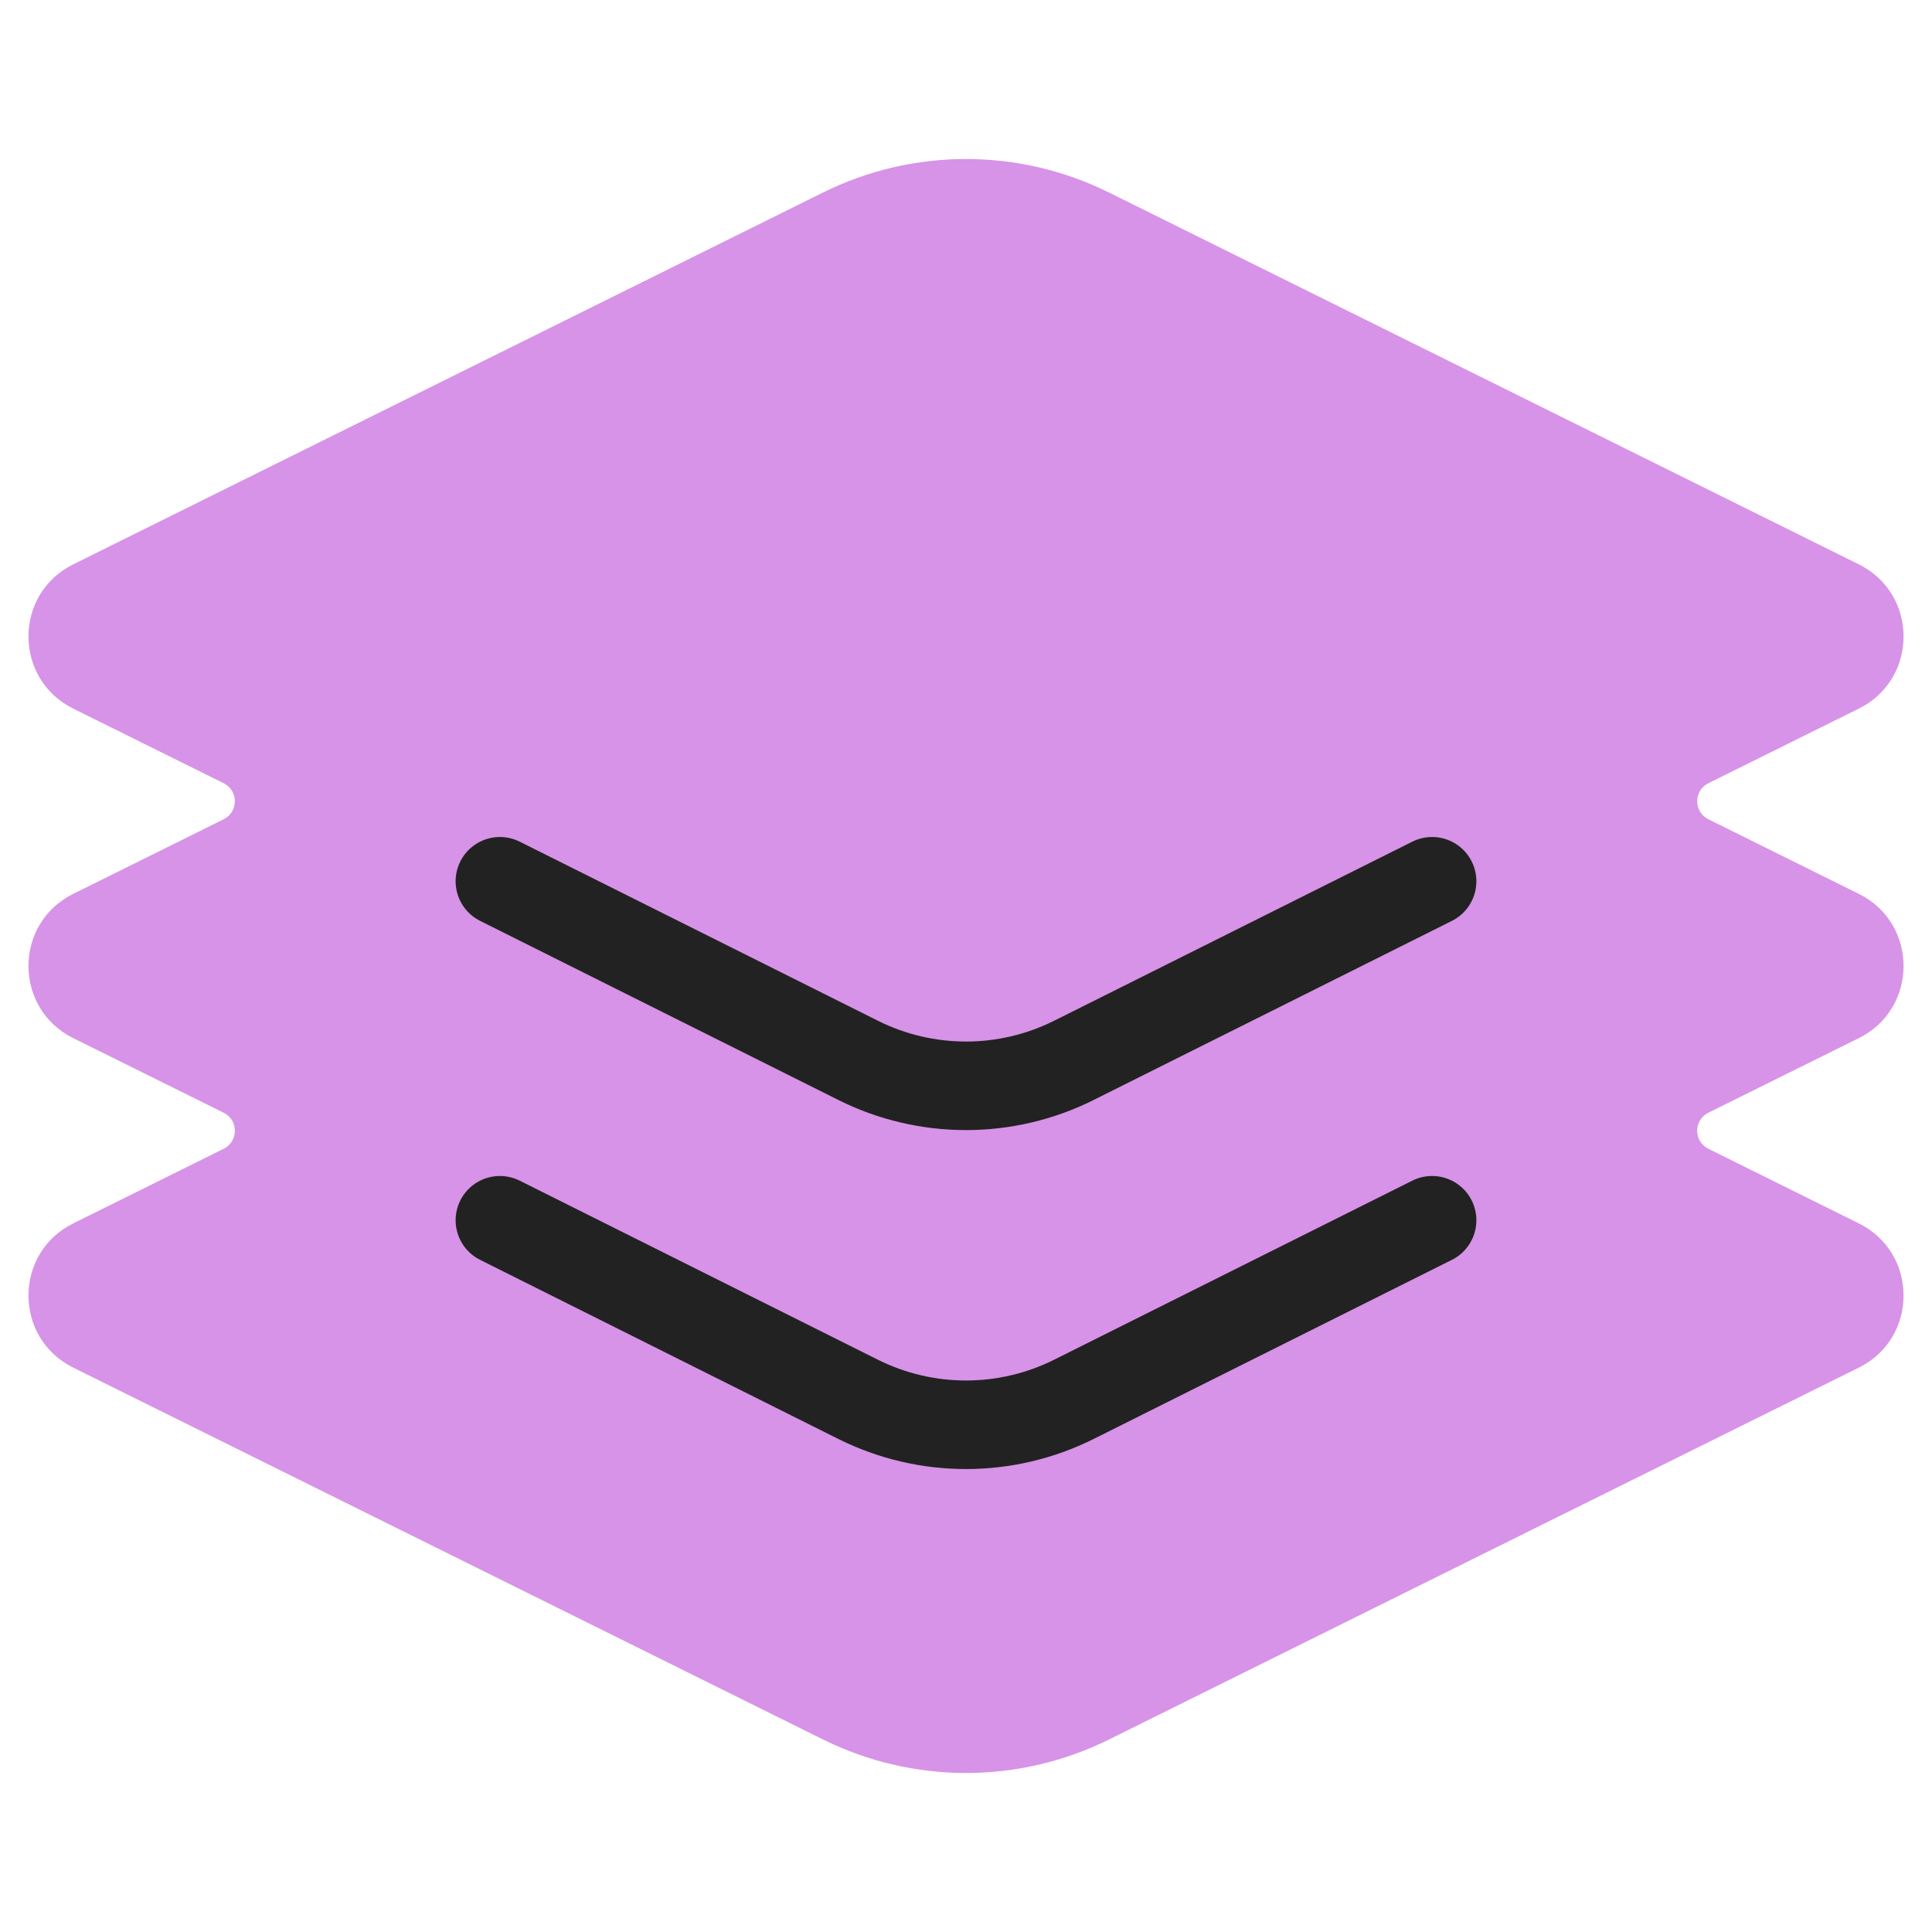
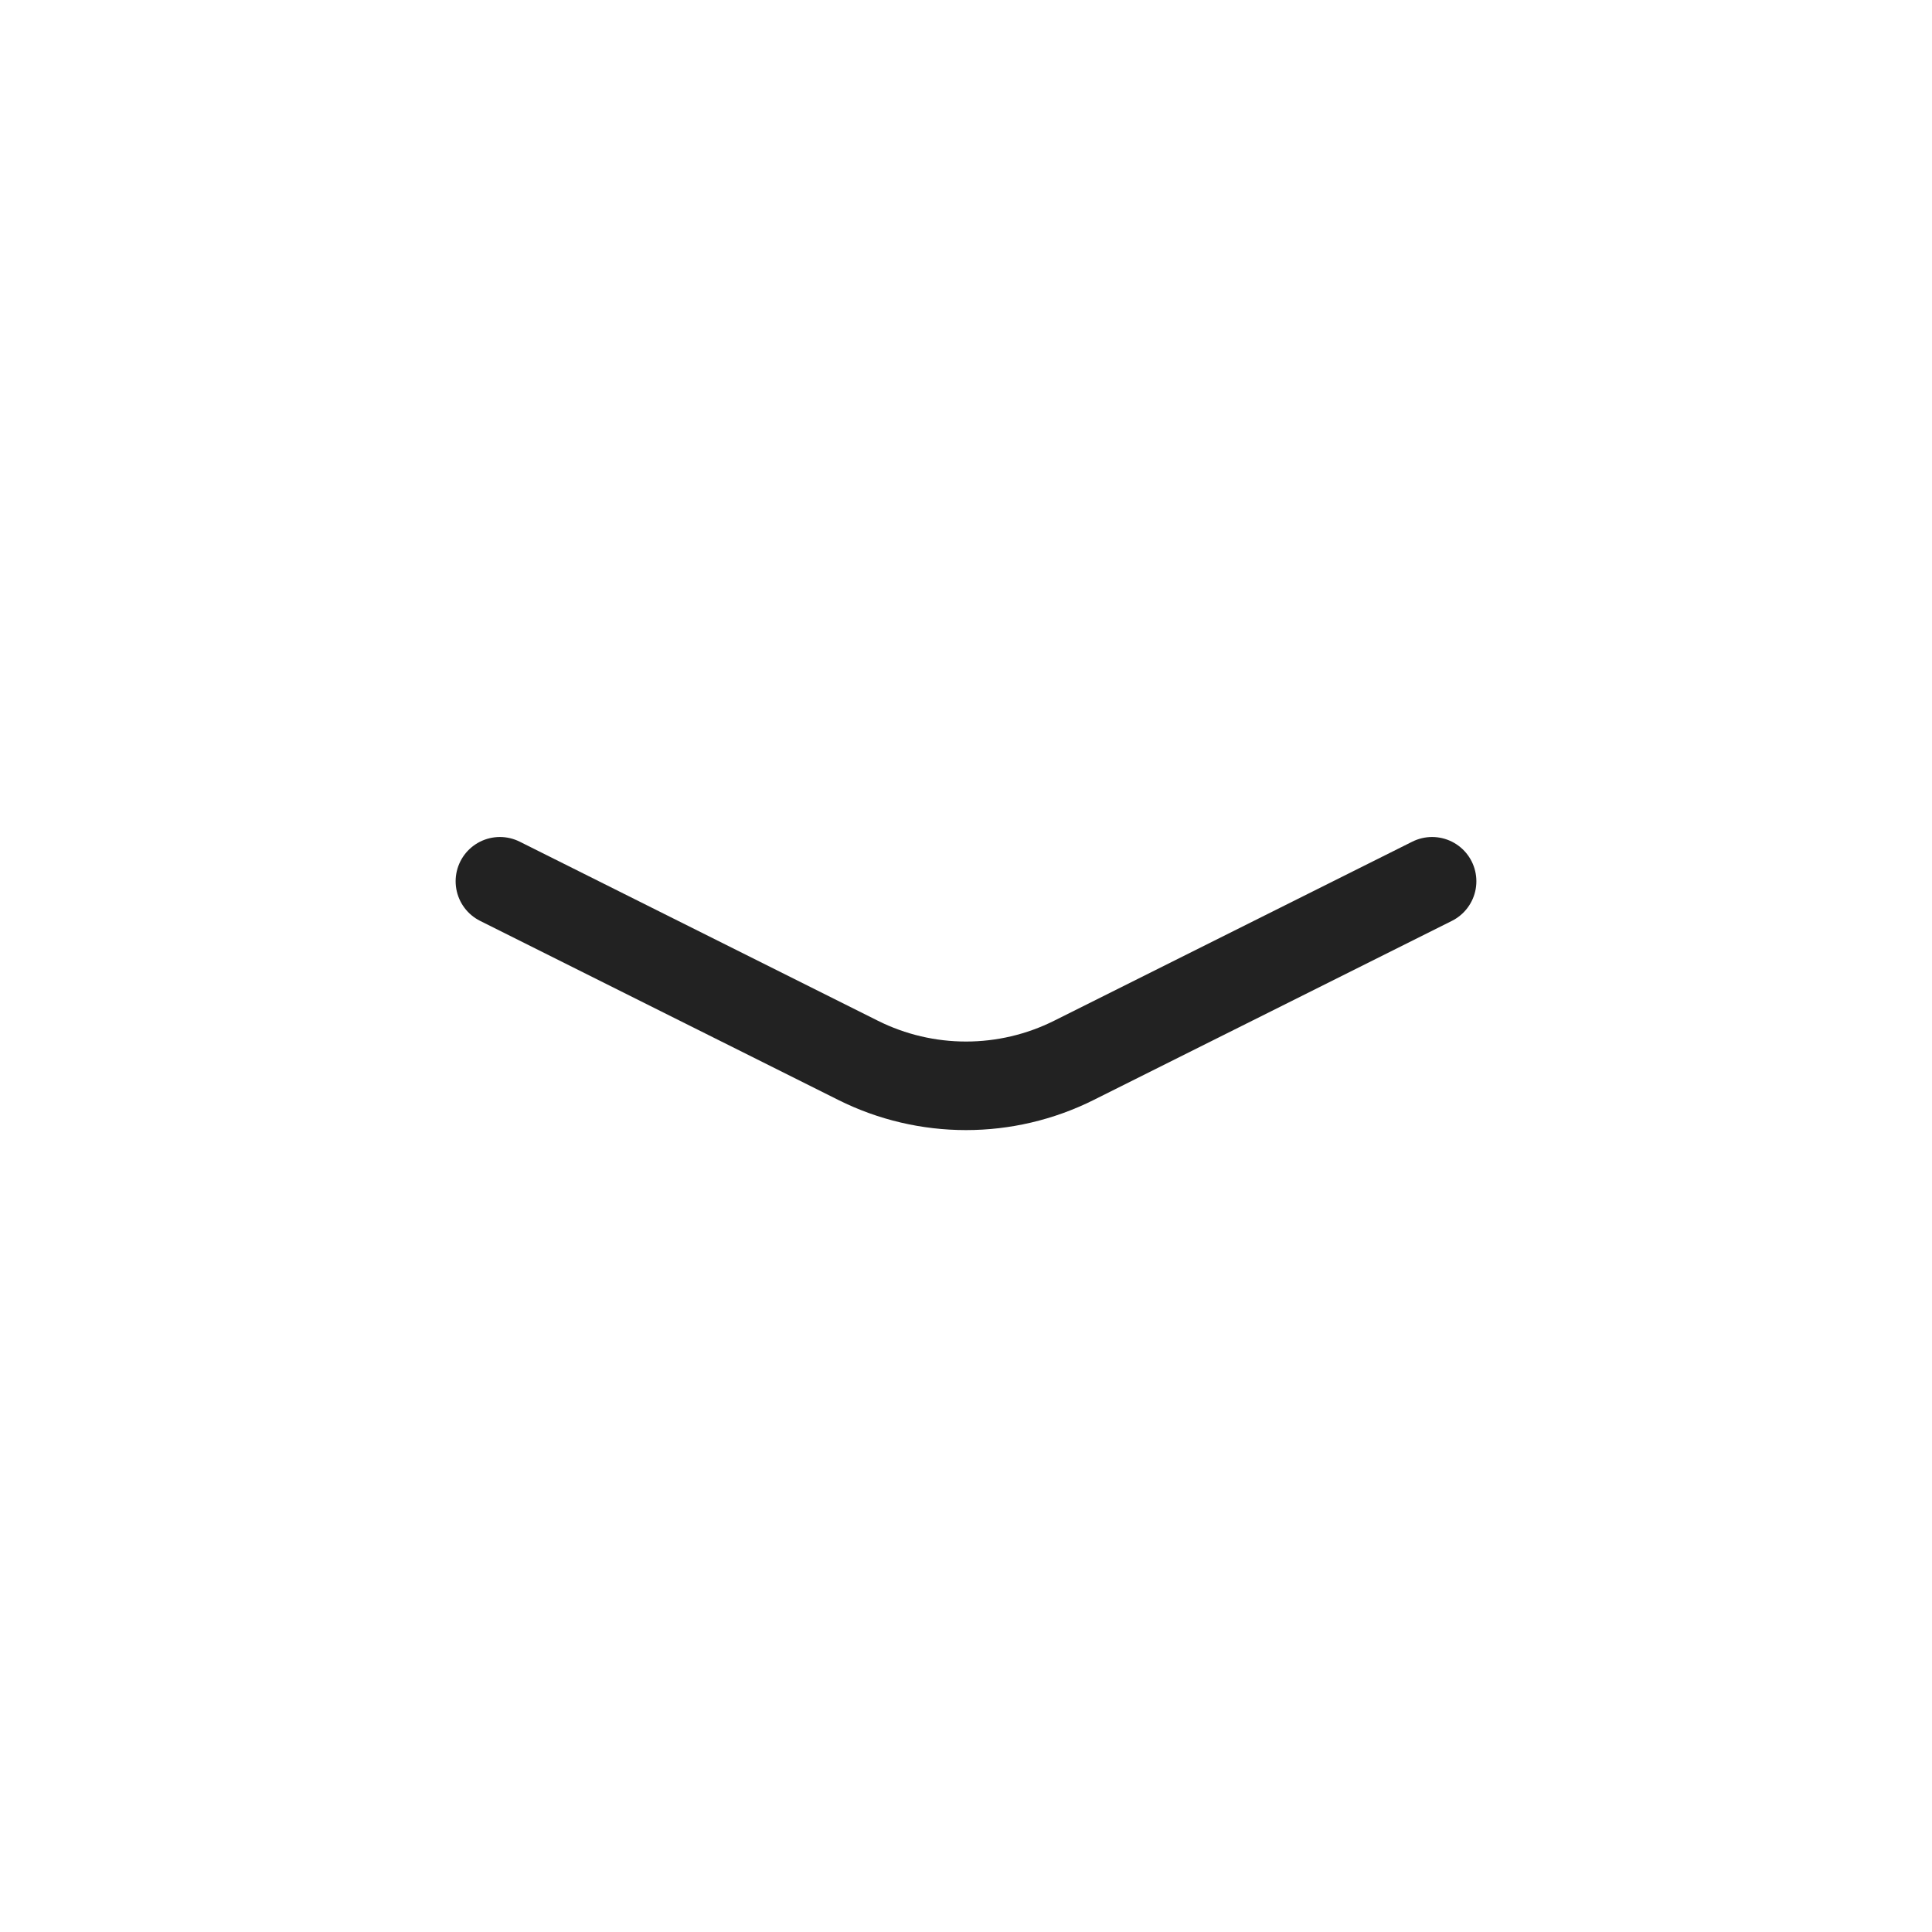
<svg xmlns="http://www.w3.org/2000/svg" width="48" height="48" viewBox="0 0 48 48" fill="none">
-   <path fill-rule="evenodd" clip-rule="evenodd" d="M20.446 4.784C22.686 3.673 25.315 3.673 27.555 4.784L46.182 14.021C47.664 14.756 47.664 16.87 46.182 17.605L42.444 19.459C42.074 19.642 42.074 20.171 42.444 20.354L46.182 22.208C47.664 22.943 47.664 25.057 46.182 25.792L42.444 27.645C42.073 27.829 42.073 28.358 42.444 28.541L46.182 30.395C47.664 31.13 47.664 33.244 46.182 33.978L27.555 43.216C25.315 44.327 22.686 44.327 20.446 43.216L1.819 33.978C0.337 33.244 0.337 31.13 1.819 30.395L5.557 28.541C5.928 28.358 5.928 27.829 5.557 27.645L1.819 25.792C0.337 25.057 0.337 22.943 1.819 22.208L5.557 20.354C5.927 20.171 5.927 19.642 5.557 19.459L1.819 17.605C0.337 16.87 0.337 14.756 1.819 14.021L20.446 4.784Z" fill="#D793E7" />
-   <path d="M35.58 30.317L26.683 34.765C24.994 35.609 23.006 35.609 21.317 34.765L12.42 30.317" stroke="#222222" stroke-width="2.2" stroke-linecap="round" />
  <path d="M35.58 21.895L26.683 26.343C24.994 27.188 23.006 27.188 21.317 26.343L12.42 21.895" stroke="#222222" stroke-width="2.2" stroke-linecap="round" />
</svg>